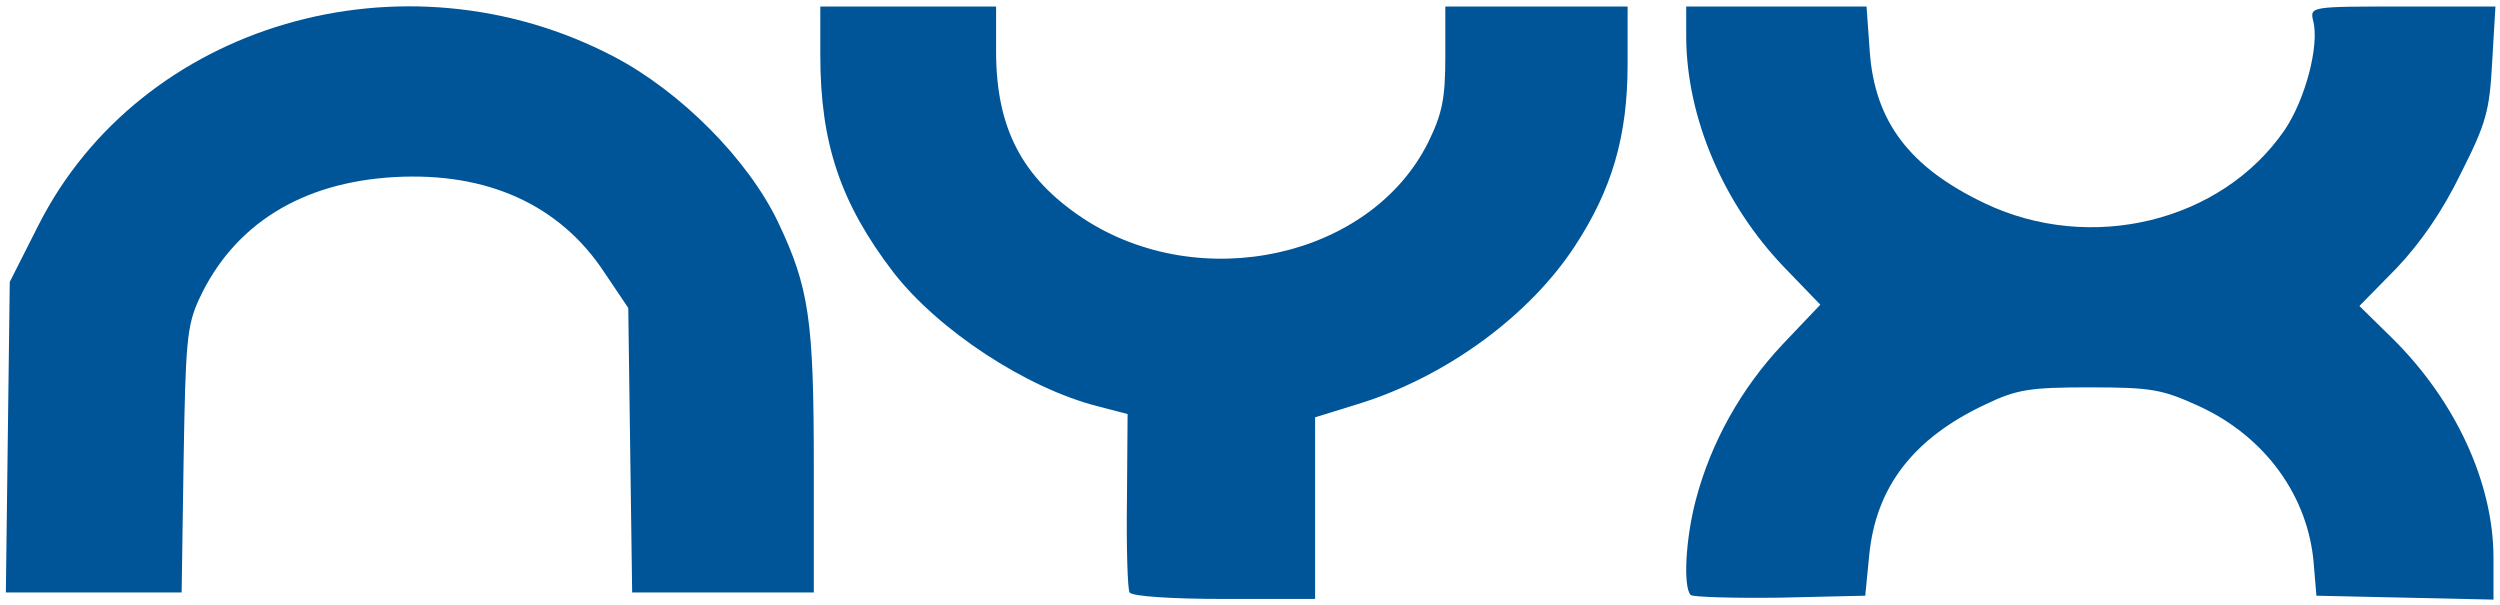
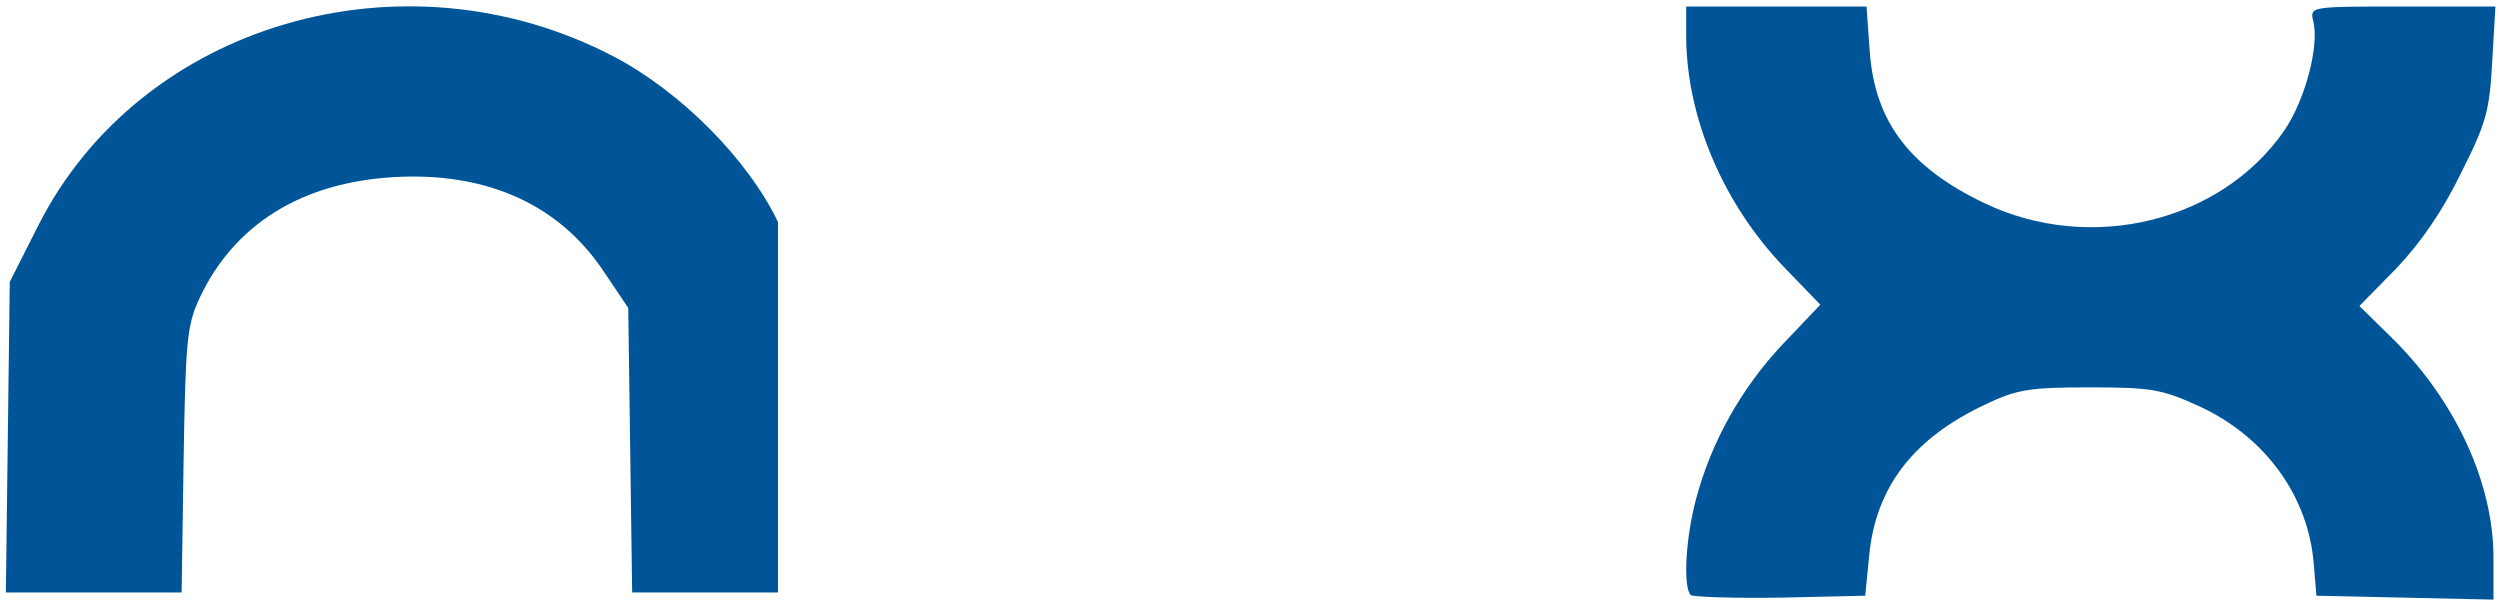
<svg xmlns="http://www.w3.org/2000/svg" width="384" height="93" viewBox="0 0 384 93" fill="none">
-   <path d="M173.5 91C173.2 90.5 173 84.1 173.1 76.8L173.2 63.6L168.6 62.4C157.6 59.6 144.1 50.7 137.2 41.8C129.1 31.2 126 22 126 8.5V1H139.5H153V7.9C153 19.7 157 27.3 166.3 33.5C184.3 45.4 210.6 39.6 219.4 21.8C221.5 17.5 222 15.2 222 8.8V1H236H250V9.9C250 20.9 247.6 29.1 241.9 37.8C234.9 48.5 222.3 57.7 209.1 61.9L202 64.1V78.1V92H188.1C180 92 173.9 91.6 173.5 91Z" fill="#005599" />
  <path d="M259.7 91.4C258.5 90.2 258.9 82.7 260.5 76.7C262.8 68 267.4 59.7 273.8 52.9L279.6 46.8L274 41C264.7 31.3 259.1 18.1 259 5.8V1H272.9H286.7L287.2 8C288 18.7 293.3 25.7 304.8 31.2C321.1 39 341.2 34.1 350.9 20C354.1 15.3 356.3 6.9 355.3 3.2C354.8 1 354.9 1 369 1H383.3L382.8 9.5C382.4 17 381.9 18.9 378 26.6C375.2 32.4 371.8 37.3 368.1 41.2L362.4 47L367.5 52C377.2 61.6 383 74.2 383 85.7V92.1L369.4 91.8L355.8 91.5L355.4 86.7C354.6 76.3 348 67.1 337.8 62.4C332.1 59.8 330.5 59.5 321 59.5C311.8 59.5 309.8 59.8 305 62.1C293.9 67.3 288.1 74.8 287.1 85.4L286.5 91.5L273.4 91.8C266.3 91.9 260.1 91.7 259.7 91.4Z" fill="#005599" />
-   <path d="M1.2 67.1L1.5 43.3L5.9 34.6C21.6 3.6 62 -8.2 94.3 8.7C104.6 14.1 114.9 24.5 119.5 34.1C124.3 44.2 125 49.2 125 71.6V91H111.1H97.1L96.8 69.2L96.5 47.3L92.8 41.8C86 31.5 74.9 26.4 60.6 27.2C46.3 28 35.9 34.5 30.6 45.9C28.7 50 28.5 52.6 28.2 70.8L27.9 91H14.4H0.9L1.2 67.1Z" fill="#005599" />
+   <path d="M1.2 67.1L1.5 43.3L5.9 34.6C21.6 3.6 62 -8.2 94.3 8.7C104.6 14.1 114.9 24.5 119.5 34.1V91H111.1H97.1L96.8 69.2L96.5 47.3L92.8 41.8C86 31.5 74.9 26.4 60.6 27.2C46.3 28 35.9 34.5 30.6 45.9C28.7 50 28.5 52.6 28.2 70.8L27.9 91H14.4H0.9L1.2 67.1Z" fill="#005599" />
</svg>